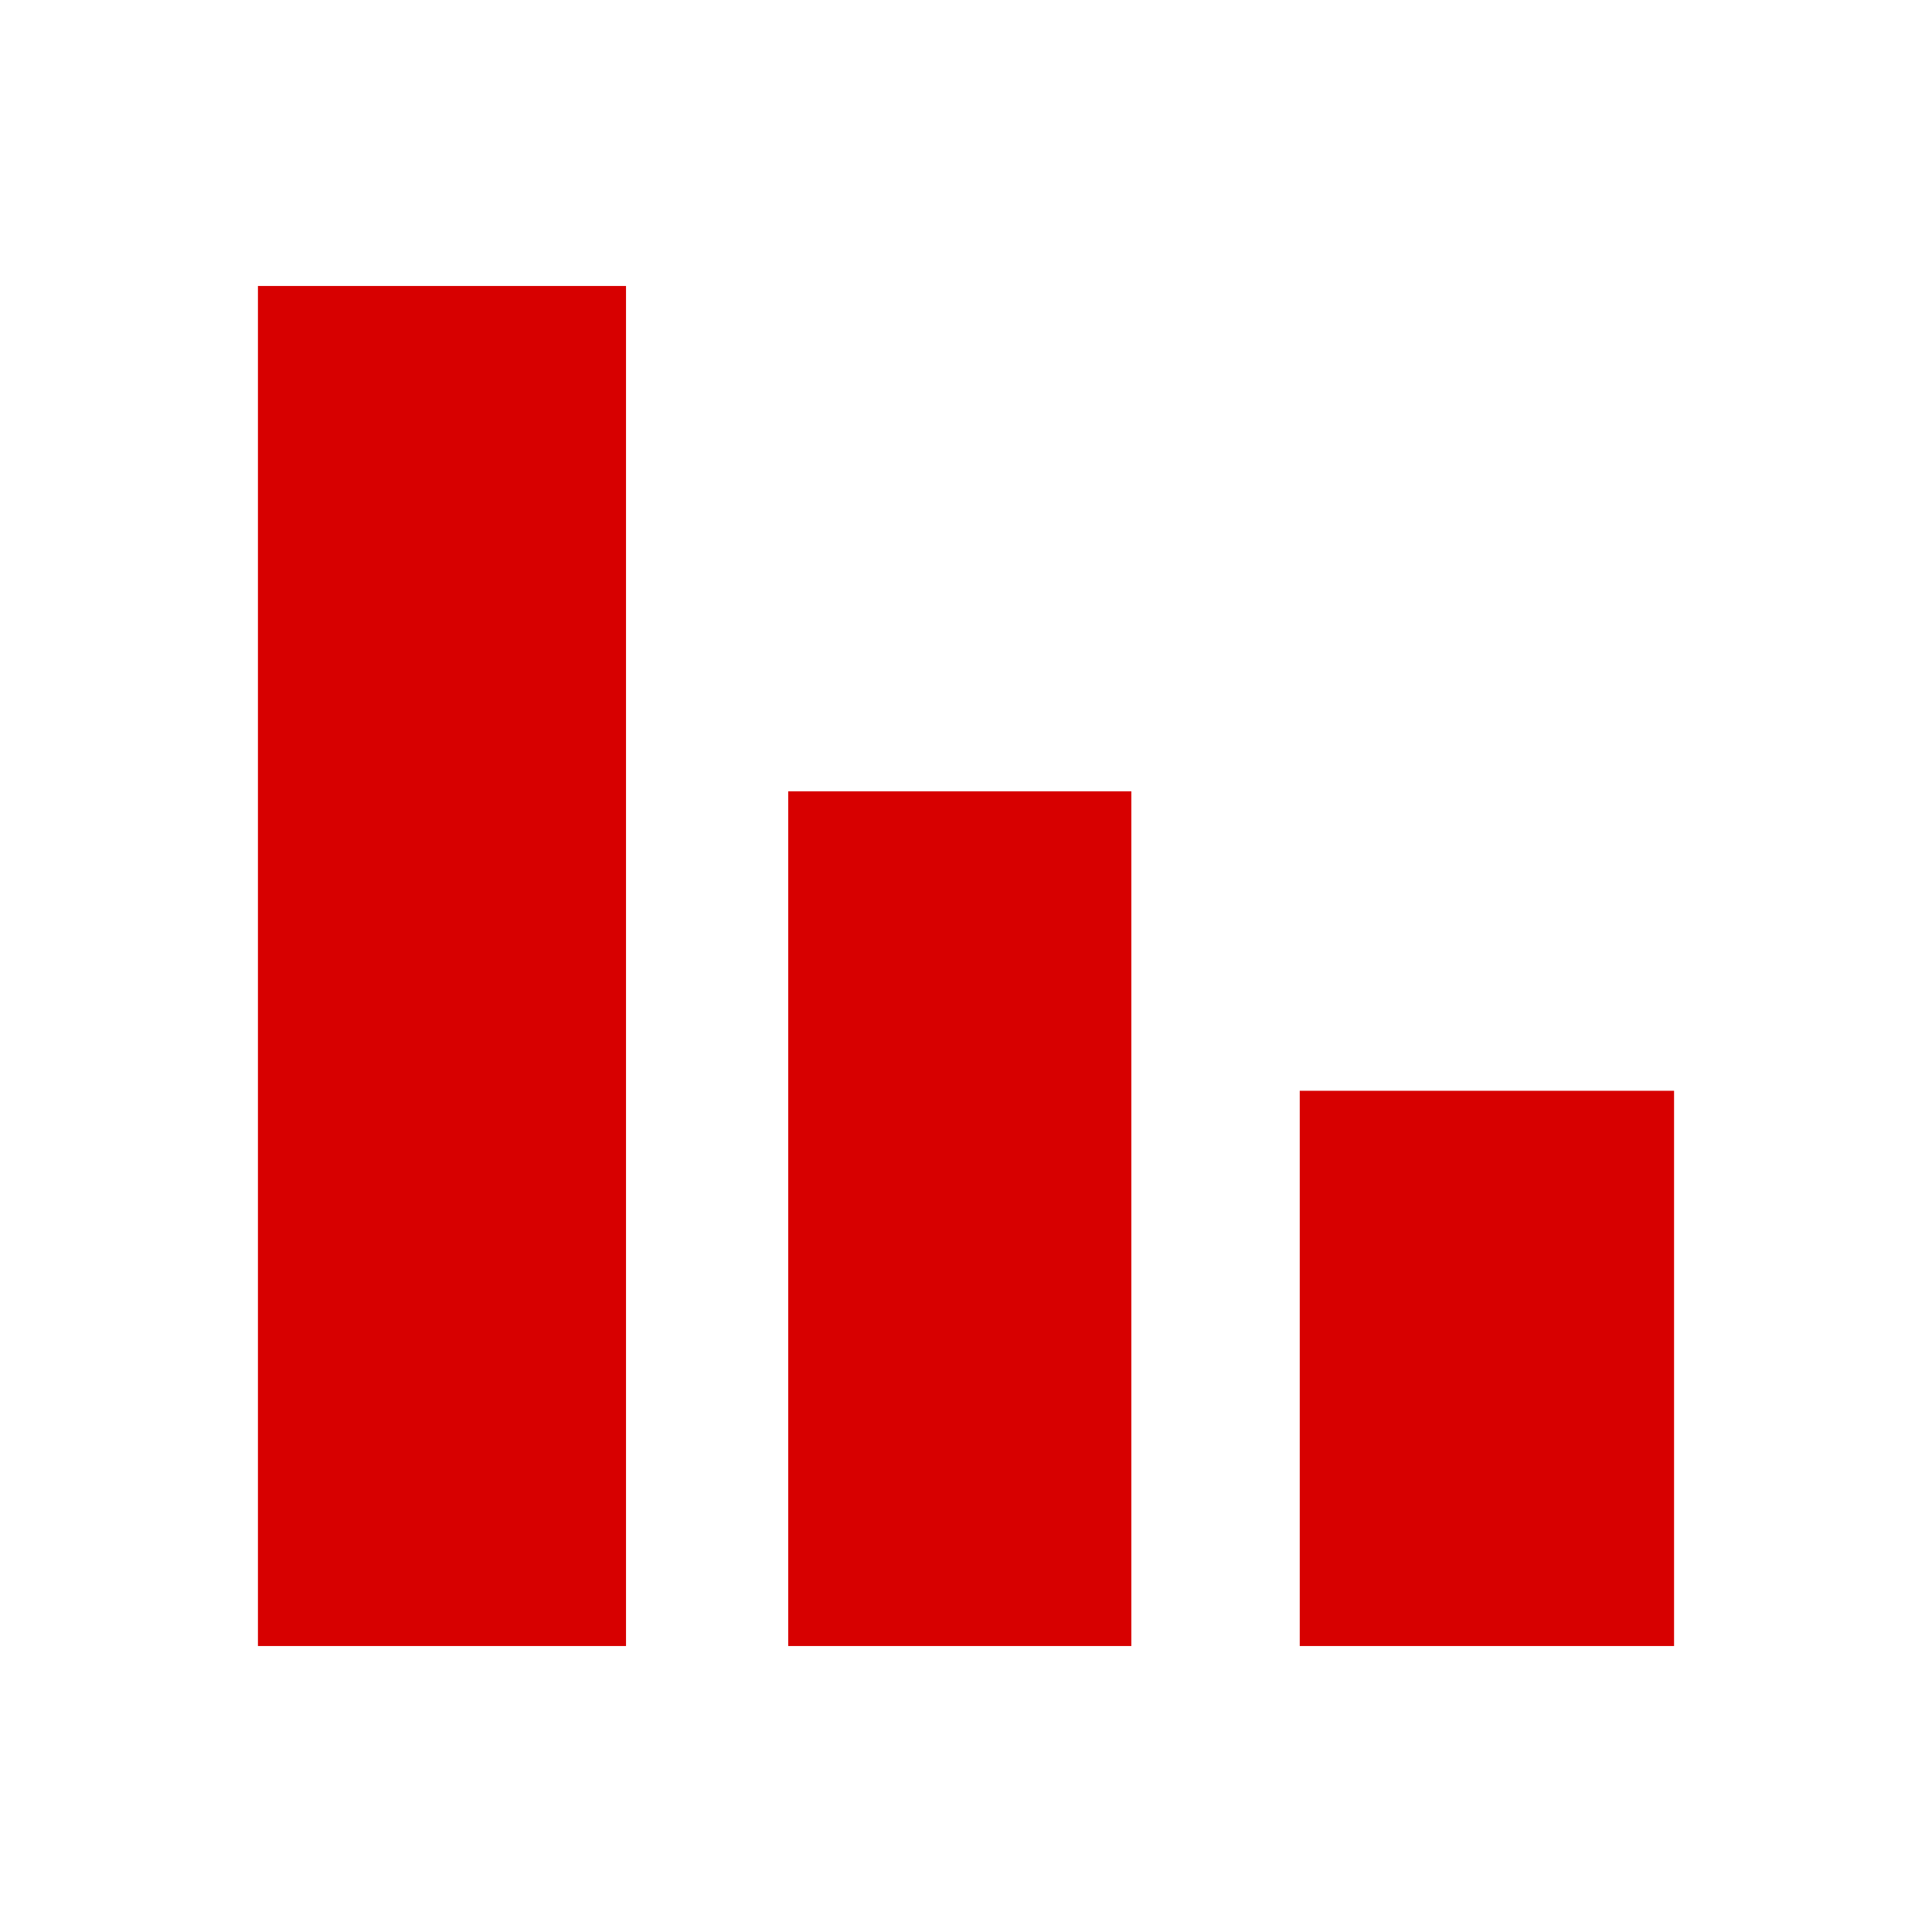
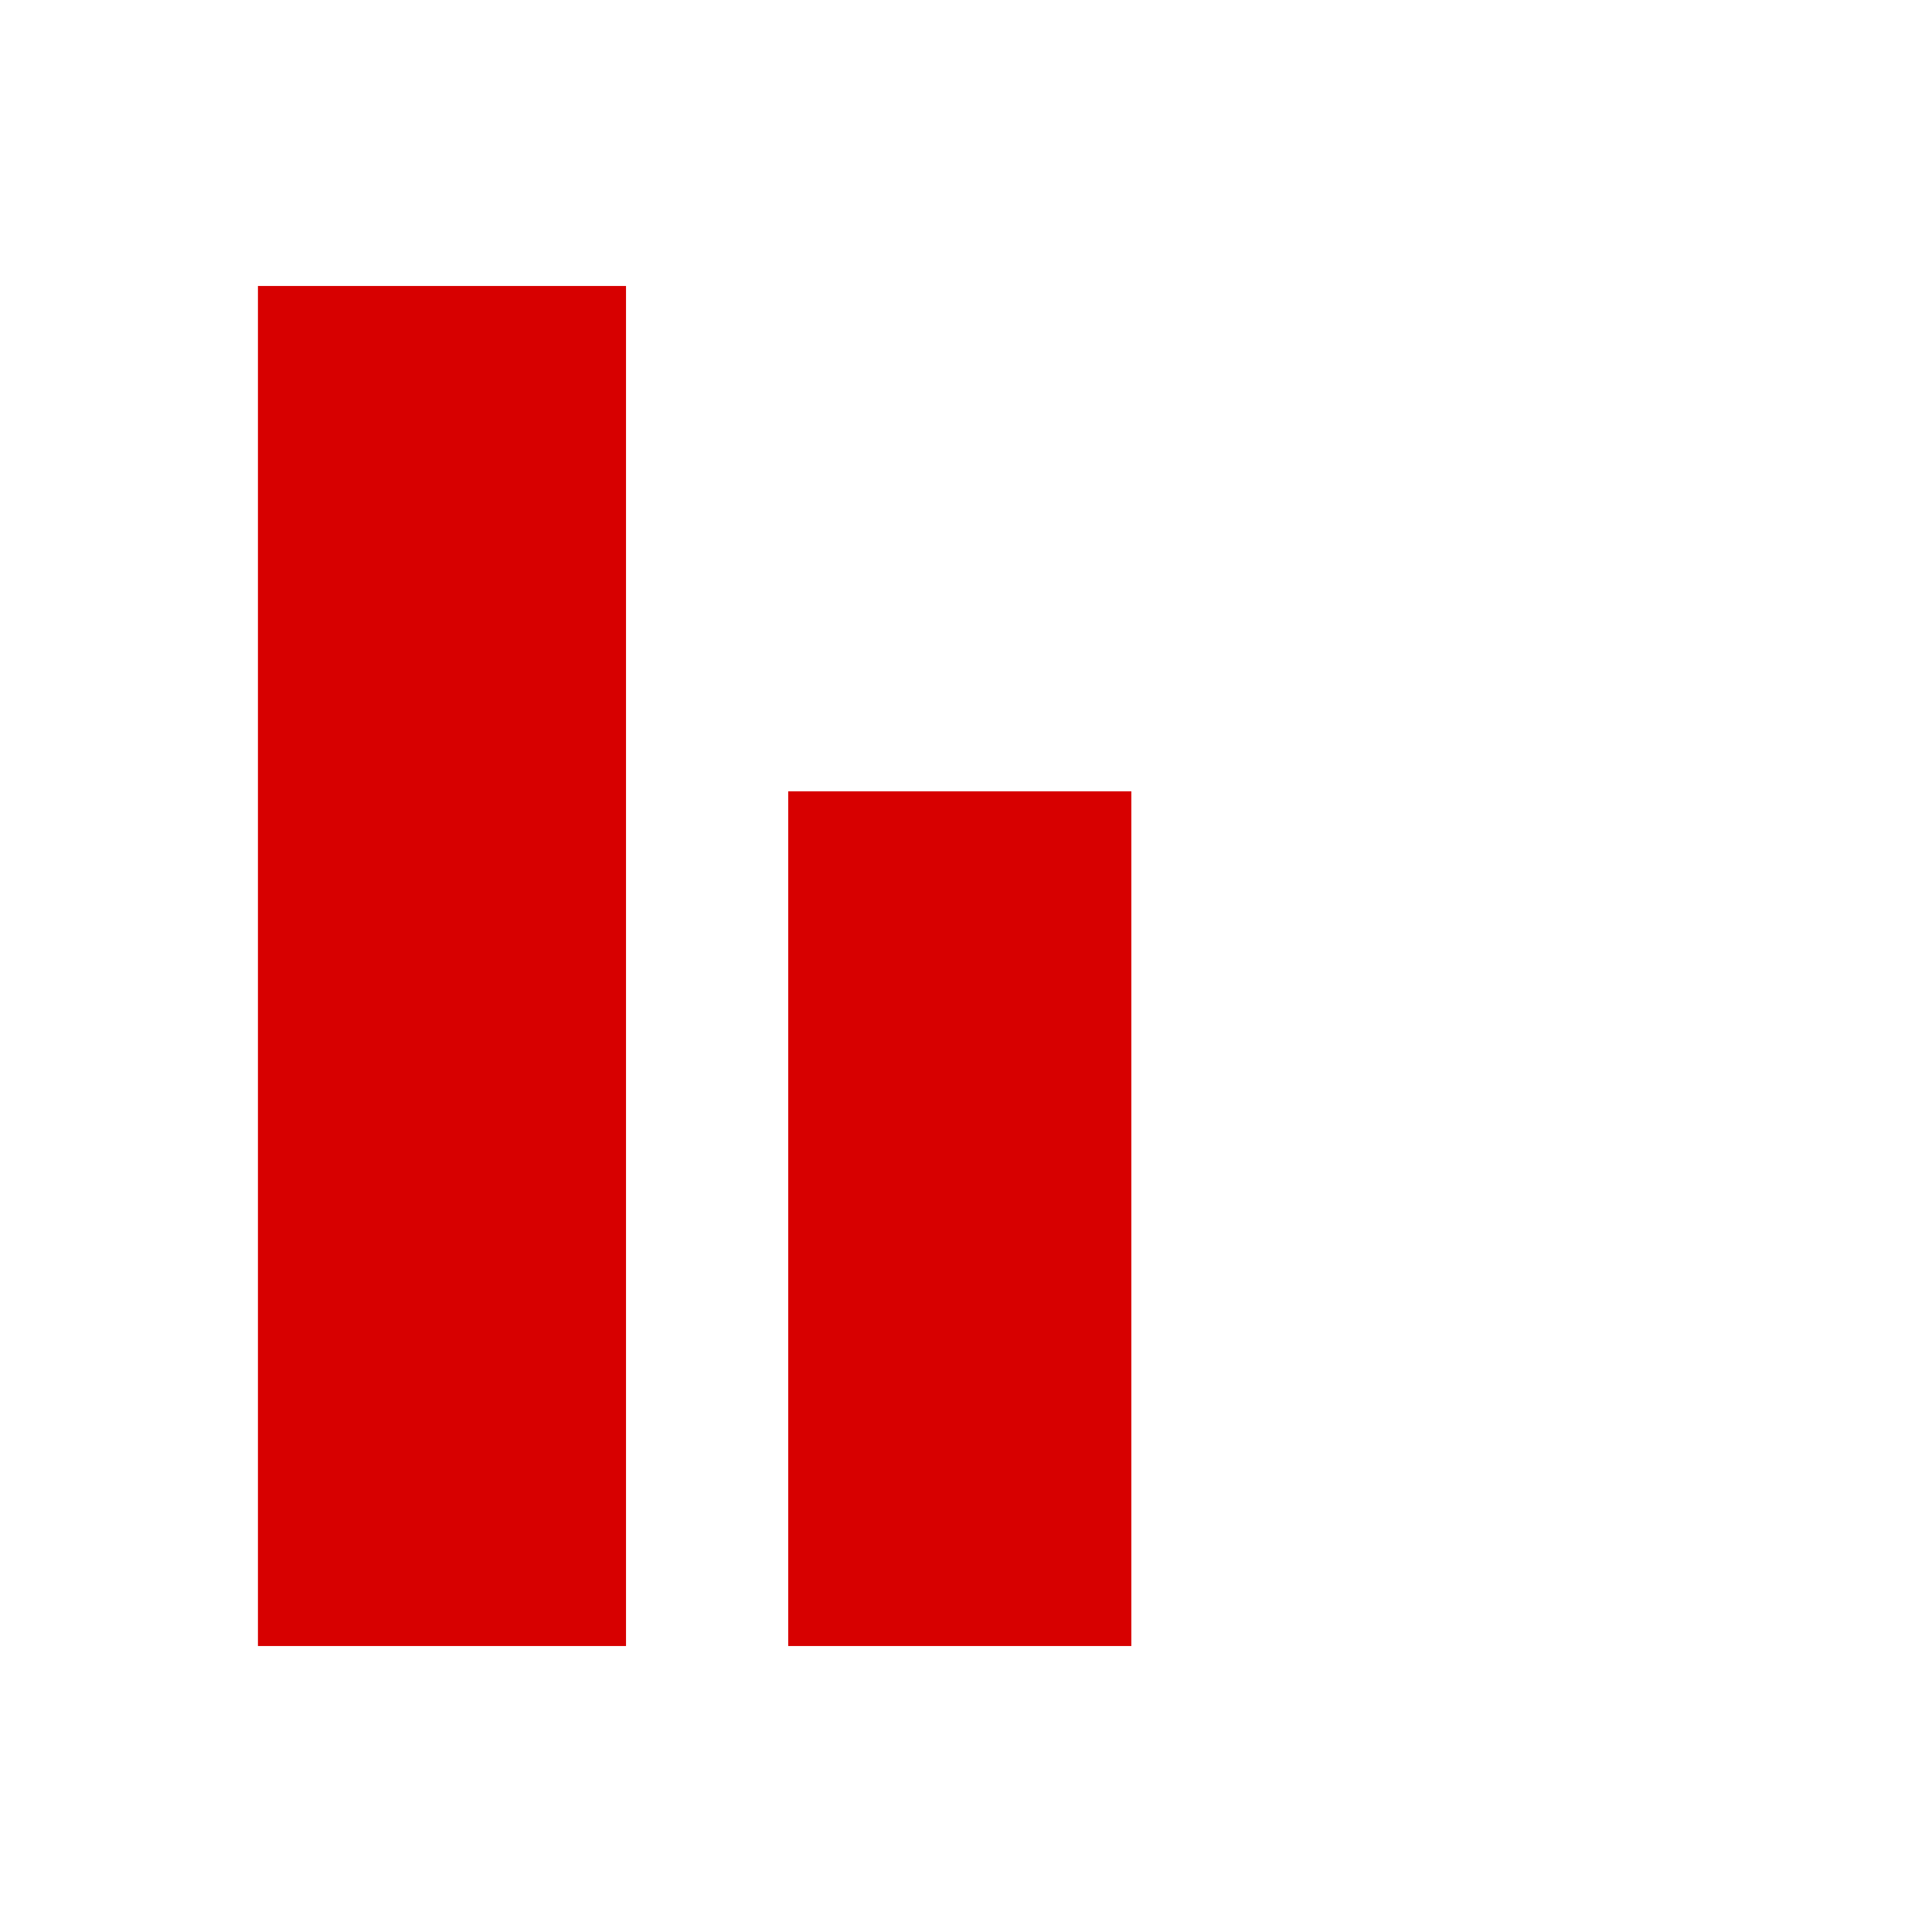
<svg xmlns="http://www.w3.org/2000/svg" version="1.1" id="Layer_1" x="0px" y="0px" width="56.693px" height="56.693px" viewBox="0 0 56.693 56.693" enable-background="new 0 0 56.693 56.693" xml:space="preserve">
  <g>
    <rect x="7.569" y="8.392" fill="#D70000" width="10.801" height="39.909" />
    <rect x="23.129" y="23.221" fill="#D70000" width="10.069" height="25.08" />
-     <rect x="38.14" y="32.008" fill="#D70000" width="10.984" height="16.293" />
  </g>
</svg>